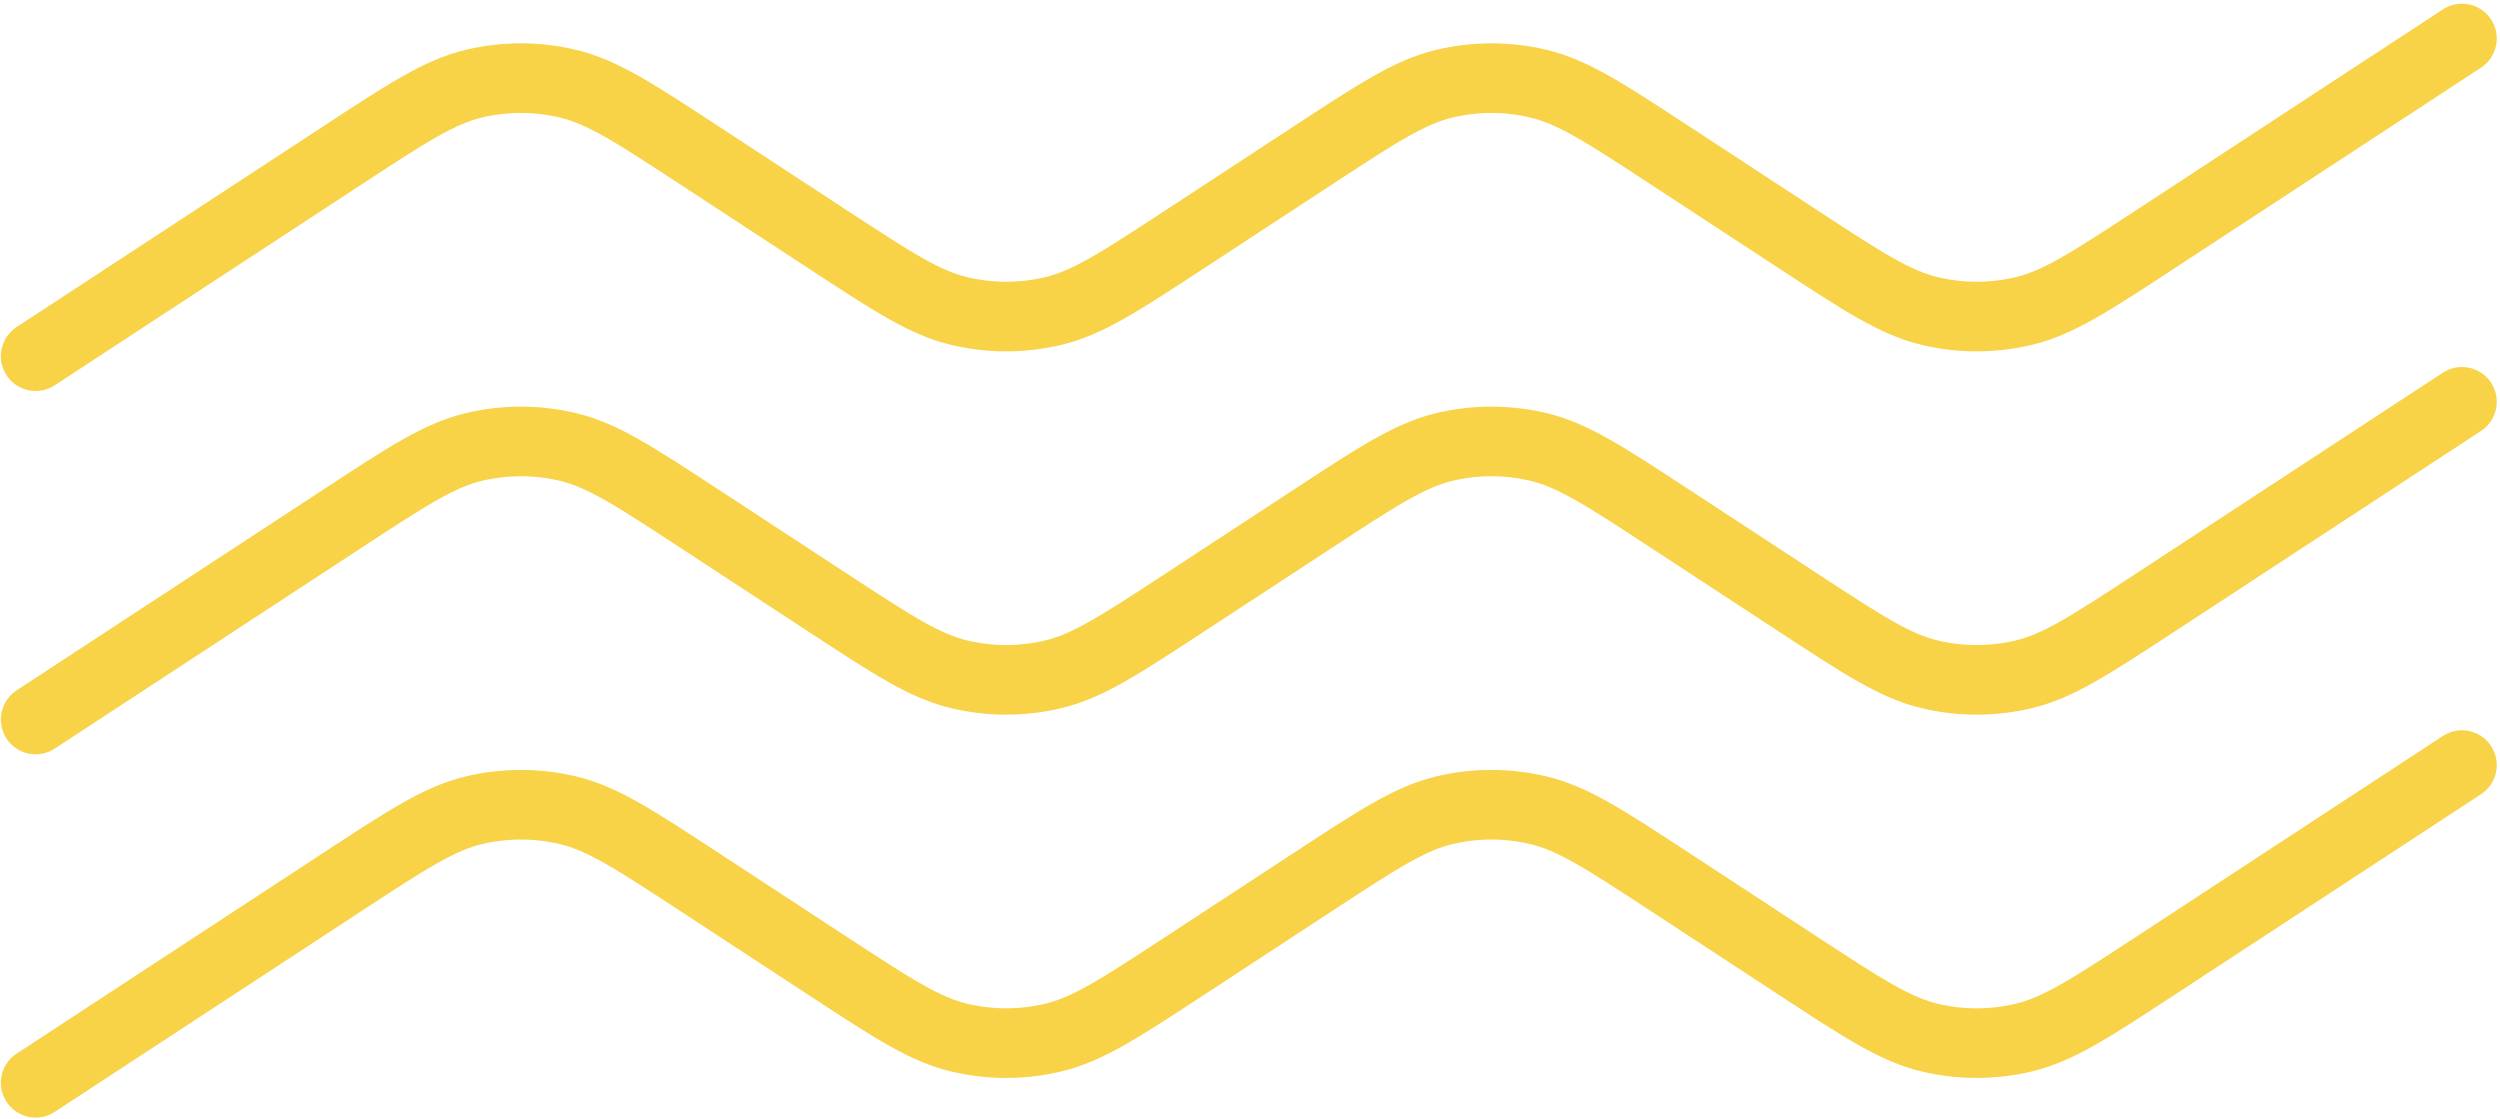
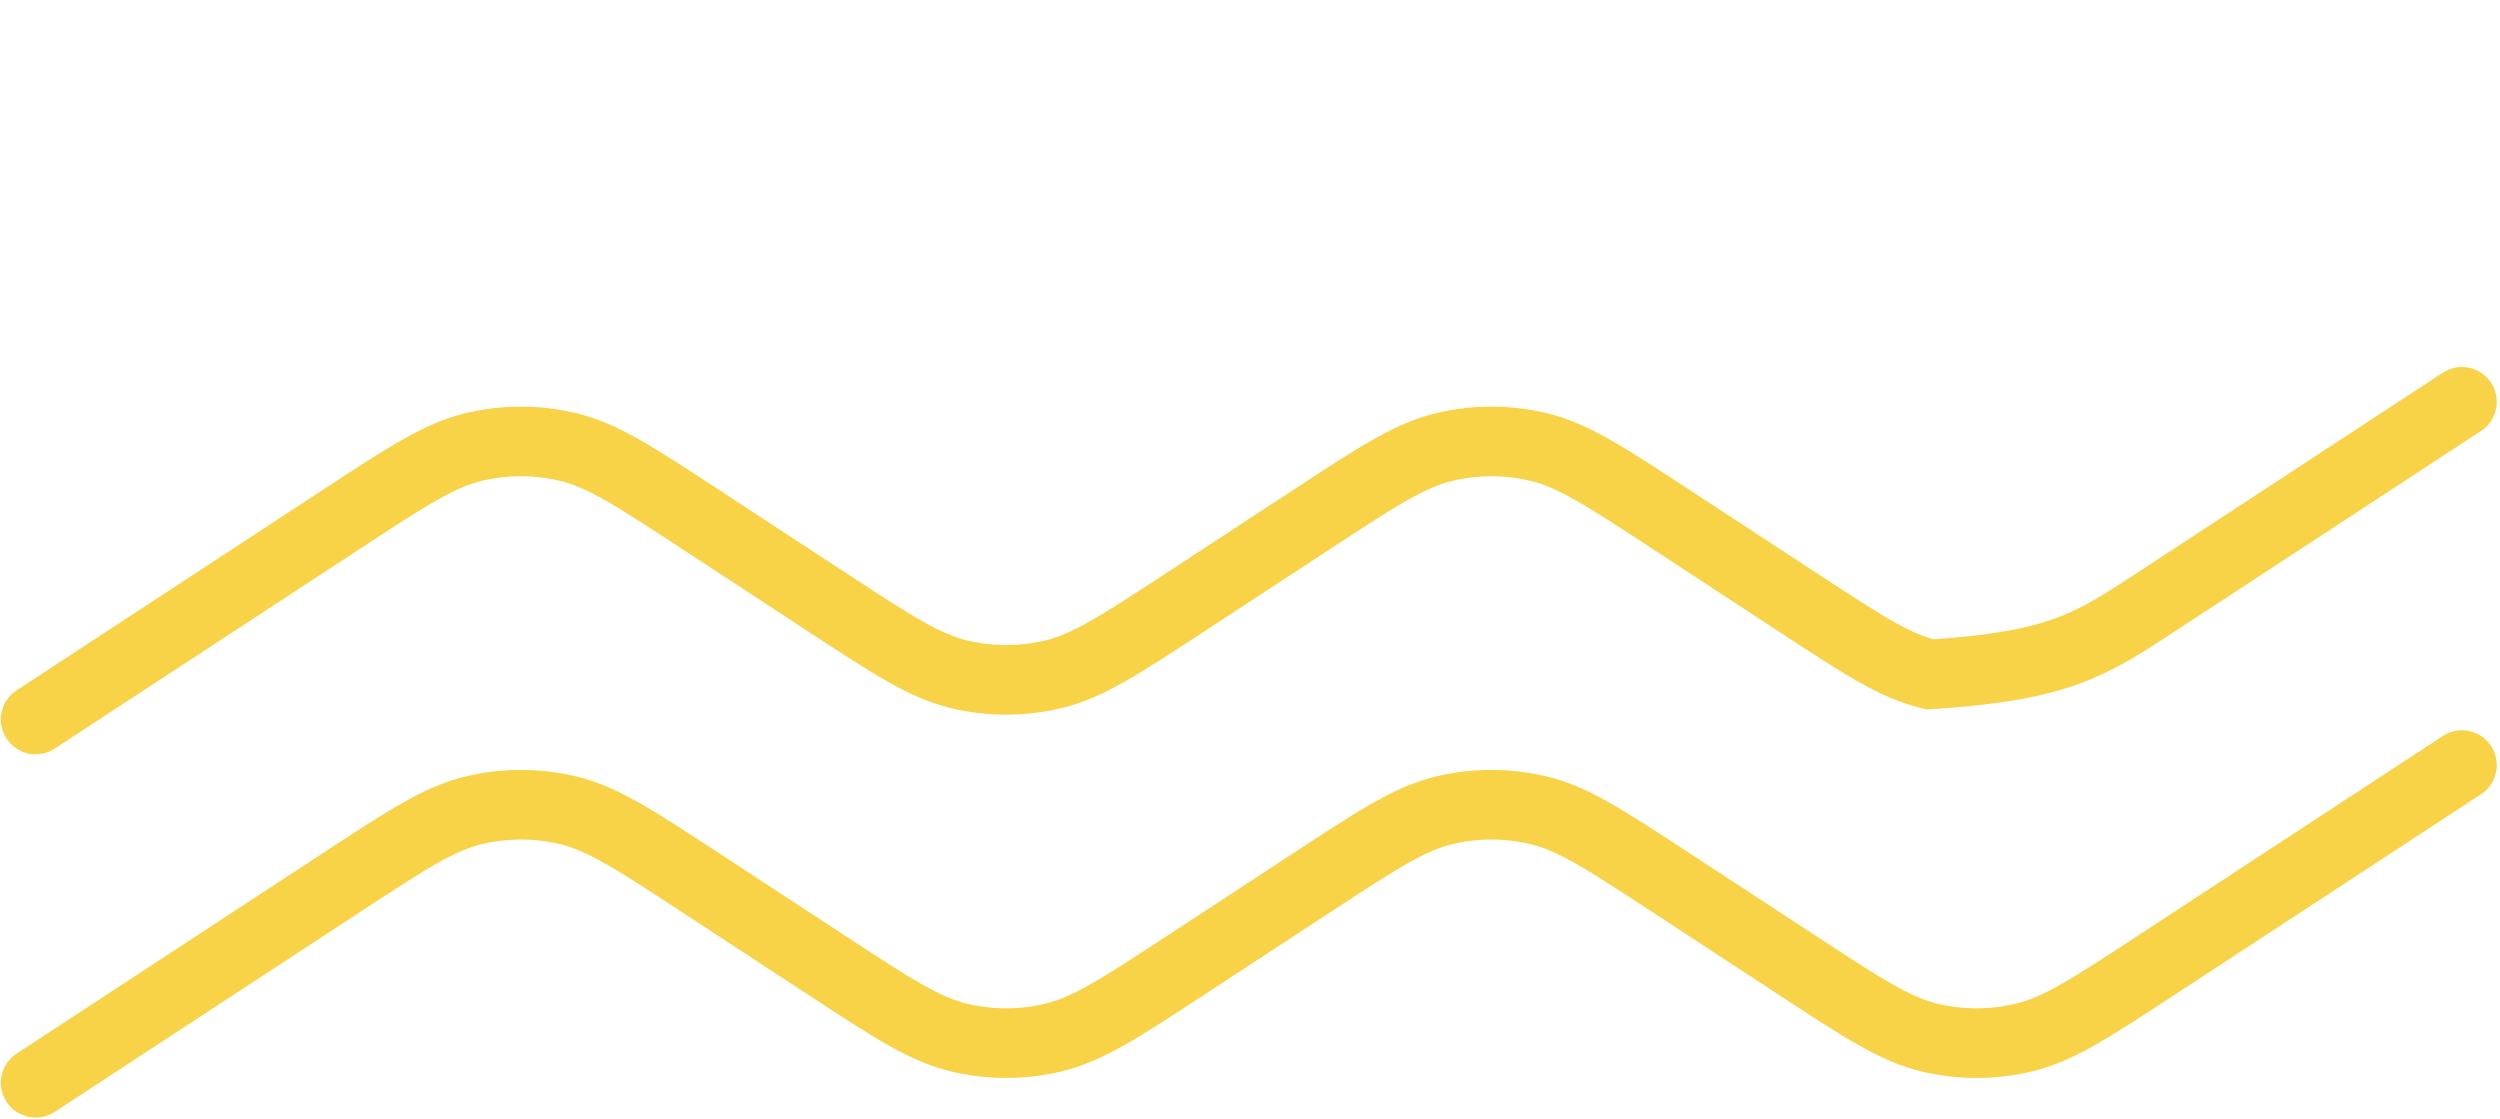
<svg xmlns="http://www.w3.org/2000/svg" width="431" height="193" viewBox="0 0 431 193" fill="none">
-   <path d="M6.147 61.406C9.466 59.234 35.003 42.516 59.136 26.718C70.232 19.455 75.781 15.823 81.764 14.41C87.053 13.161 92.56 13.161 97.849 14.41C103.832 15.823 109.381 19.455 120.478 26.72L142.793 41.328C153.89 48.592 159.439 52.224 165.423 53.637C170.711 54.886 176.218 54.886 181.507 53.637C187.491 52.224 193.039 48.592 204.137 41.328L226.452 26.72C237.549 19.455 243.098 15.823 249.081 14.41C254.37 13.161 259.877 13.161 265.166 14.41C271.149 15.823 276.698 19.455 287.795 26.72L310.11 41.328C321.207 48.592 326.756 52.224 332.74 53.637C338.028 54.886 343.535 54.886 348.824 53.637C354.808 52.224 360.356 48.592 371.454 41.328L424.44 6.641" stroke="#F8D247" stroke-width="12" stroke-linecap="round" />
-   <path d="M6.147 124.037C9.466 121.865 35.003 105.148 59.136 89.35C70.232 82.086 75.781 78.454 81.764 77.041C87.053 75.792 92.56 75.792 97.849 77.041C103.832 78.454 109.381 82.086 120.478 89.351L142.793 103.959C153.89 111.223 159.439 114.856 165.423 116.268C170.711 117.517 176.218 117.517 181.507 116.268C187.491 114.856 193.039 111.223 204.137 103.959L226.452 89.351C237.549 82.086 243.098 78.454 249.081 77.041C254.37 75.792 259.877 75.792 265.166 77.041C271.149 78.454 276.698 82.086 287.795 89.351L310.11 103.959C321.207 111.223 326.756 114.856 332.74 116.268C338.028 117.517 343.535 117.517 348.824 116.268C354.808 114.856 360.356 111.223 371.454 103.959L424.44 69.272" stroke="#F8D247" stroke-width="12" stroke-linecap="round" />
+   <path d="M6.147 124.037C9.466 121.865 35.003 105.148 59.136 89.35C70.232 82.086 75.781 78.454 81.764 77.041C87.053 75.792 92.56 75.792 97.849 77.041C103.832 78.454 109.381 82.086 120.478 89.351L142.793 103.959C153.89 111.223 159.439 114.856 165.423 116.268C170.711 117.517 176.218 117.517 181.507 116.268C187.491 114.856 193.039 111.223 204.137 103.959L226.452 89.351C237.549 82.086 243.098 78.454 249.081 77.041C254.37 75.792 259.877 75.792 265.166 77.041C271.149 78.454 276.698 82.086 287.795 89.351L310.11 103.959C321.207 111.223 326.756 114.856 332.74 116.268C354.808 114.856 360.356 111.223 371.454 103.959L424.44 69.272" stroke="#F8D247" stroke-width="12" stroke-linecap="round" />
  <path d="M6.147 186.668C9.466 184.496 35.003 167.779 59.136 151.981C70.232 144.717 75.781 141.085 81.764 139.672C87.053 138.423 92.56 138.423 97.849 139.672C103.832 141.085 109.381 144.717 120.478 151.982L142.793 166.59C153.89 173.854 159.439 177.487 165.423 178.899C170.711 180.148 176.218 180.148 181.507 178.899C187.491 177.487 193.039 173.854 204.137 166.59L226.452 151.982C237.549 144.717 243.098 141.085 249.081 139.672C254.37 138.423 259.877 138.423 265.166 139.672C271.149 141.085 276.698 144.717 287.795 151.982L310.11 166.59C321.207 173.854 326.756 177.487 332.74 178.899C338.028 180.148 343.535 180.148 348.824 178.899C354.808 177.487 360.356 173.854 371.454 166.59L424.44 131.903" stroke="#F8D247" stroke-width="12" stroke-linecap="round" />
</svg>